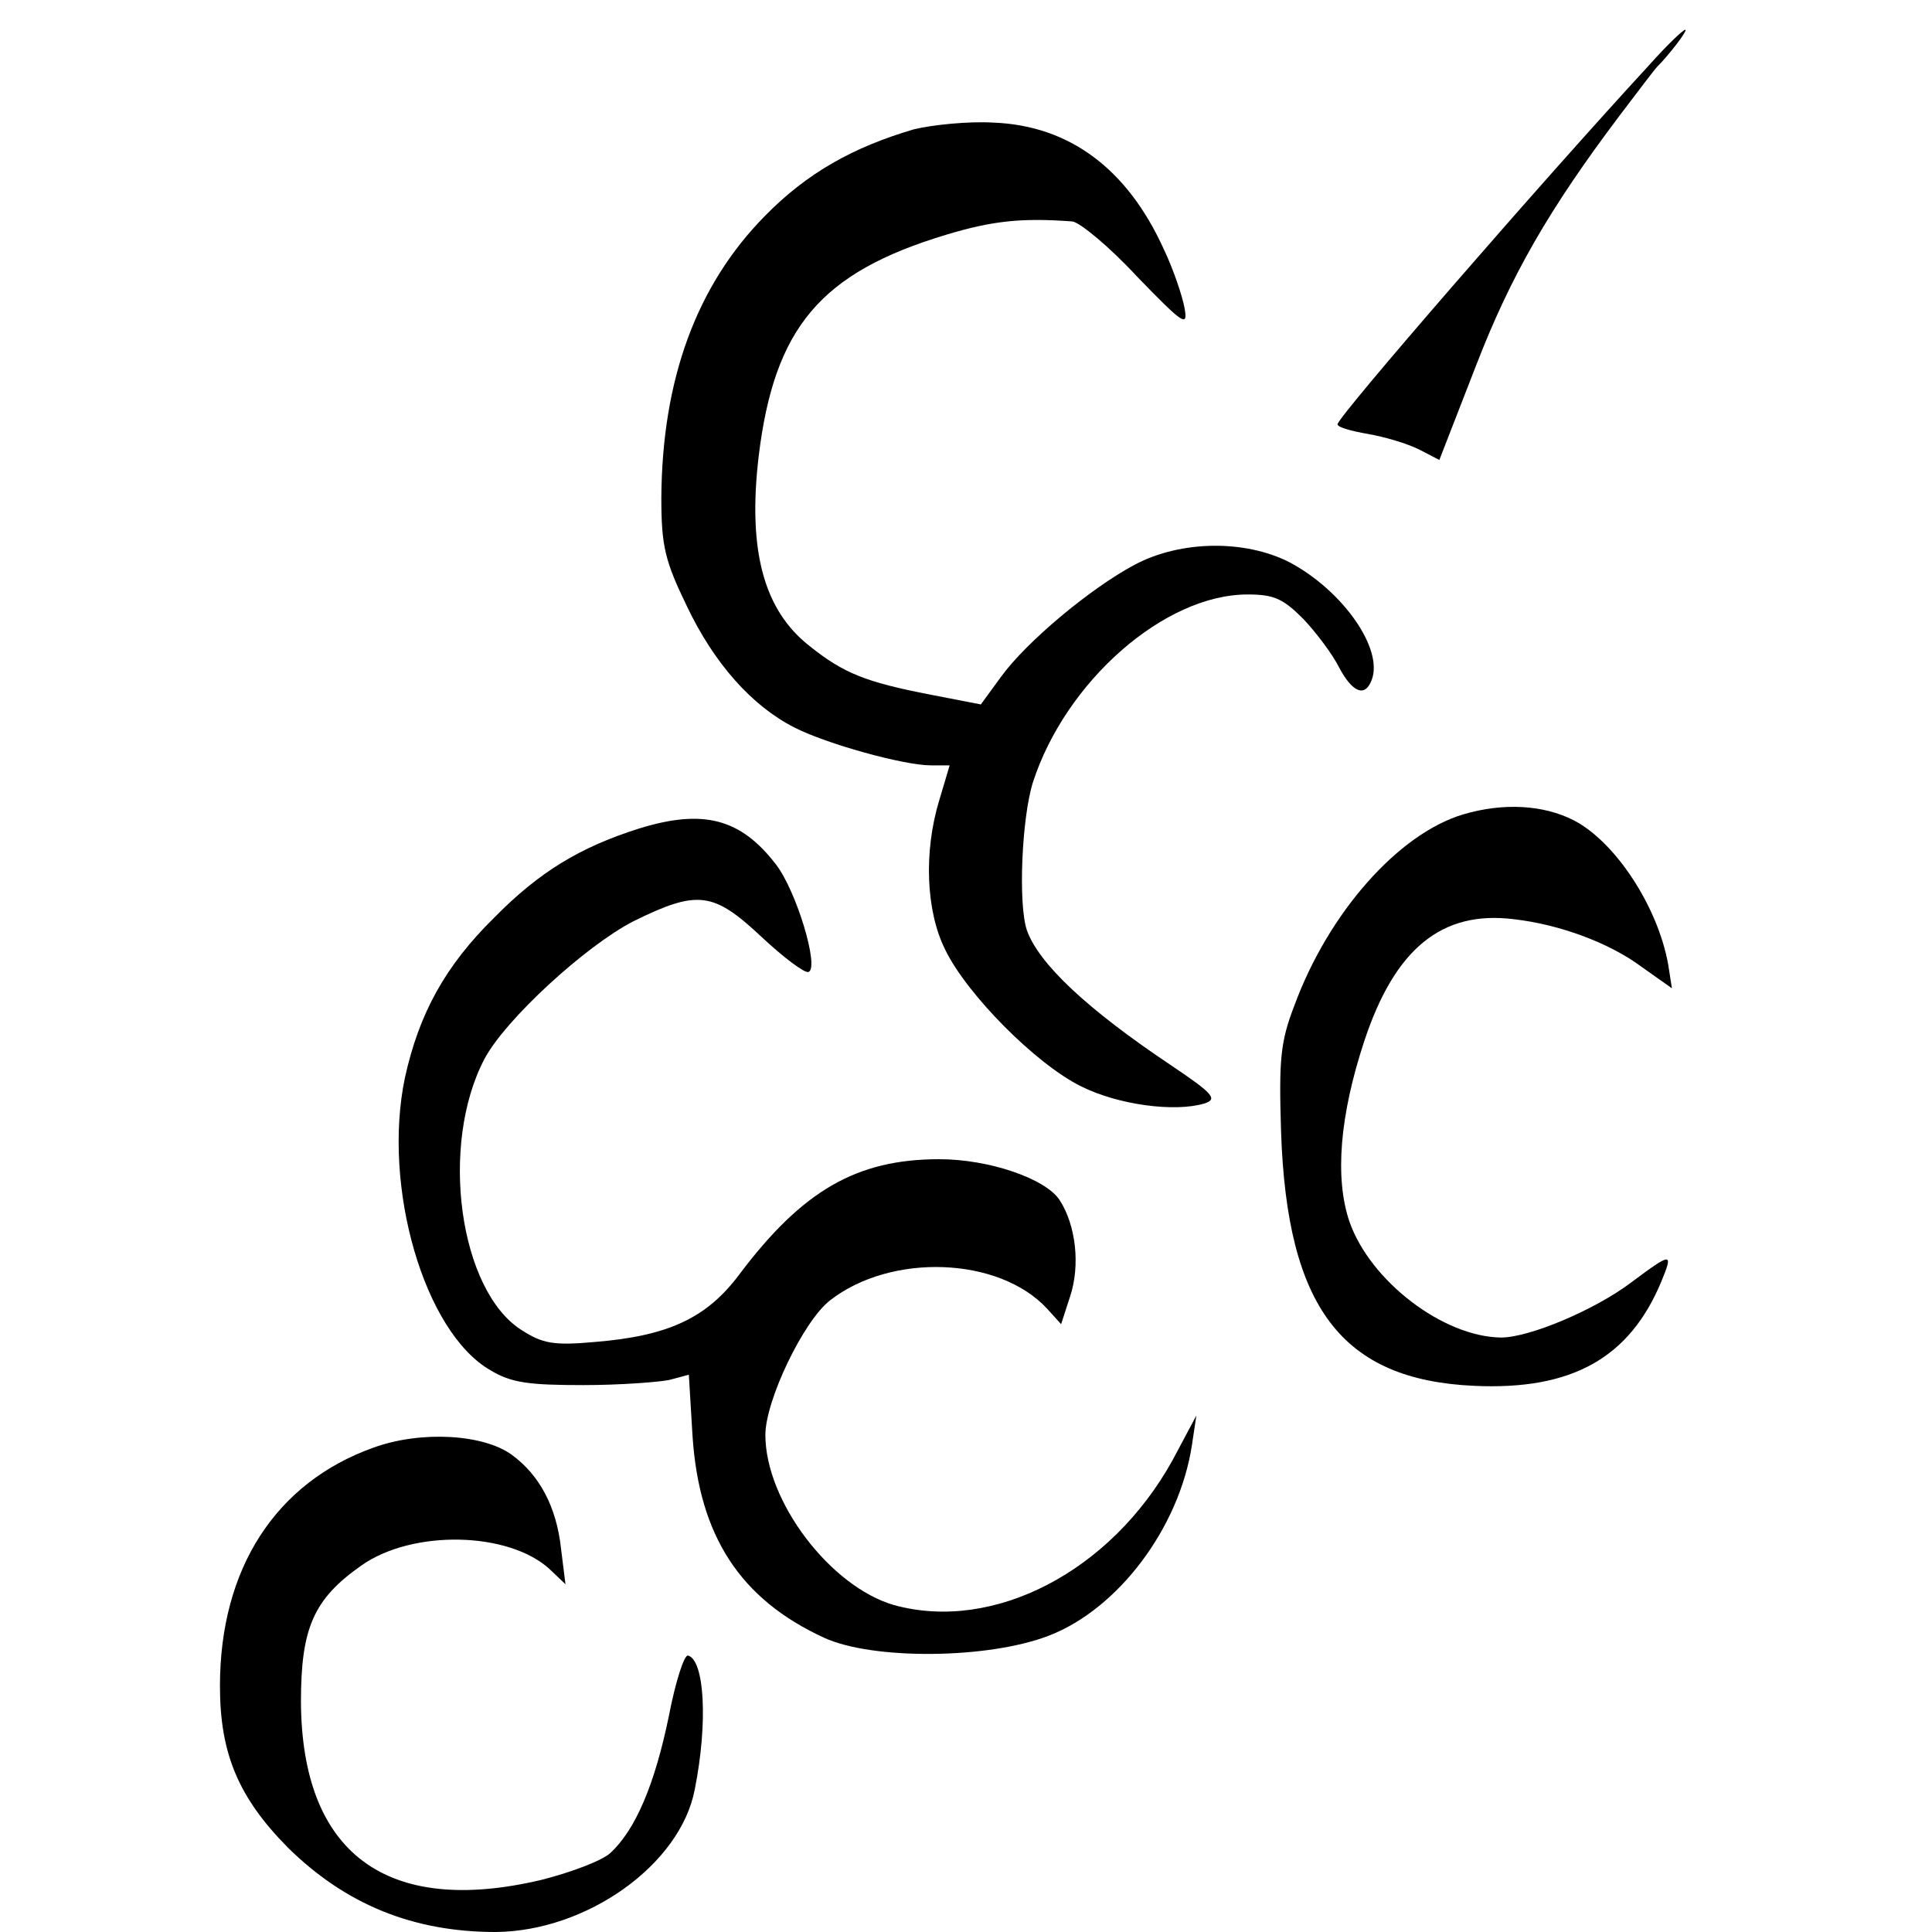
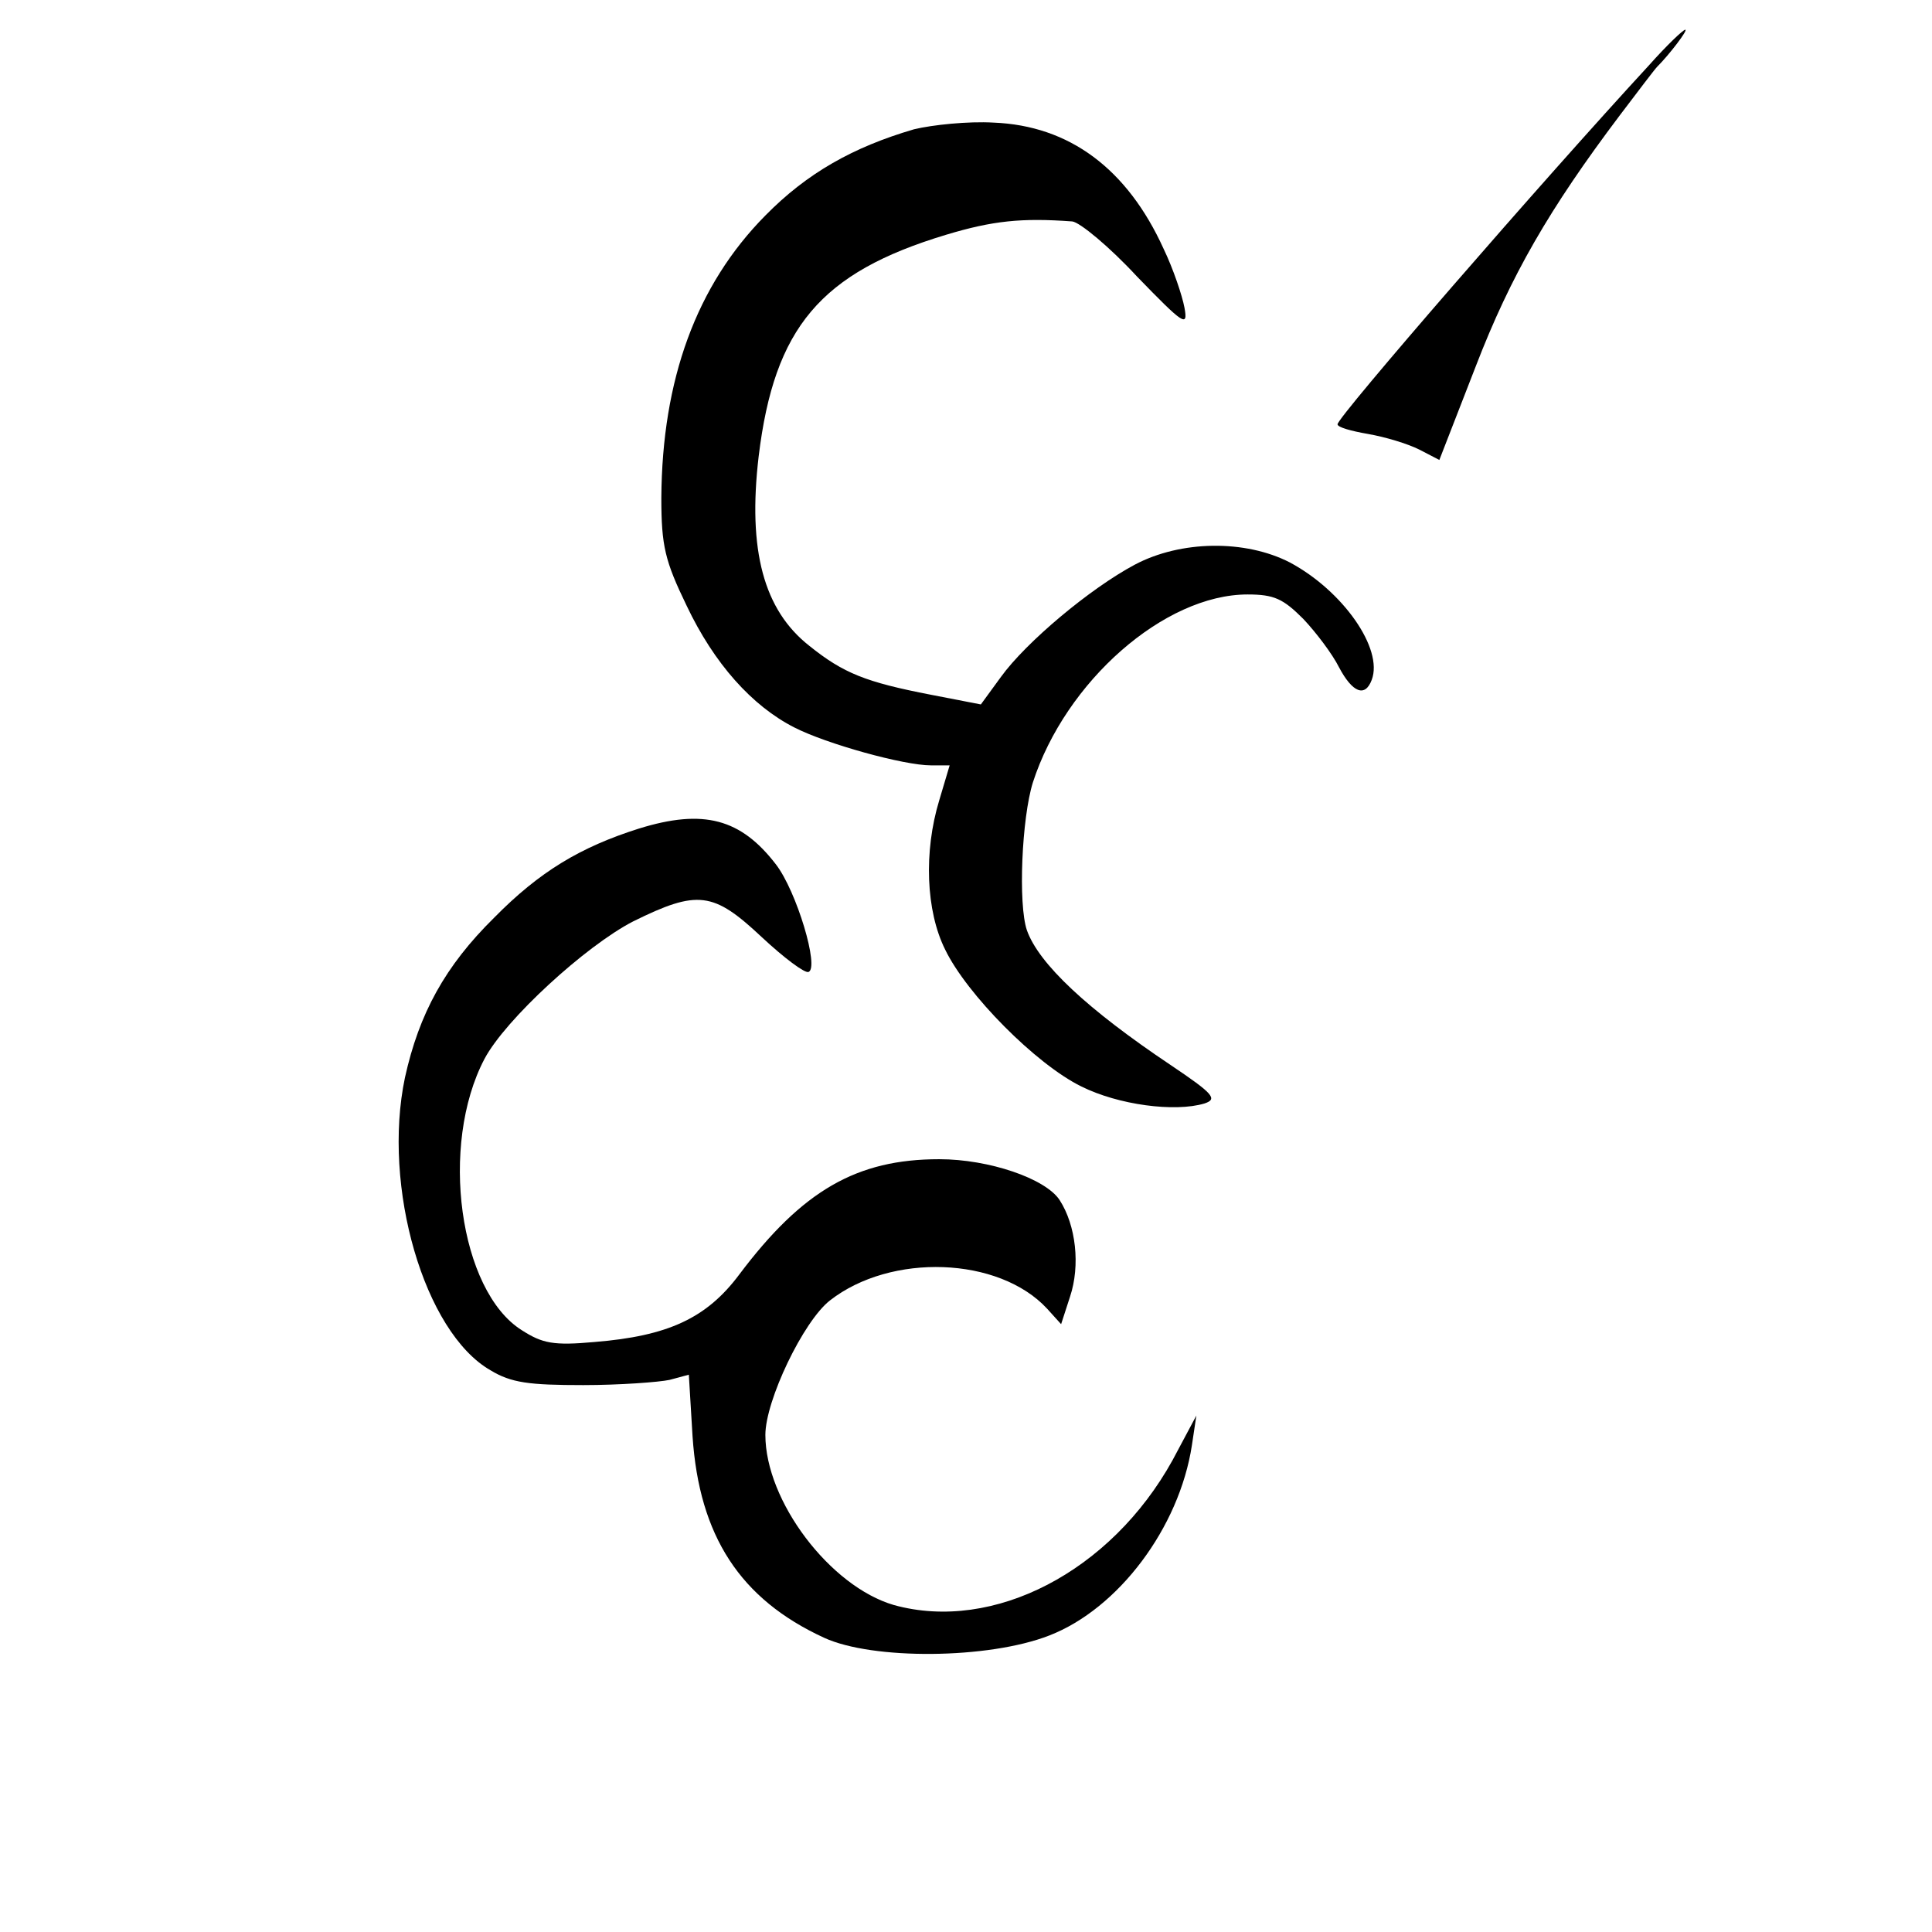
<svg xmlns="http://www.w3.org/2000/svg" version="1.0" width="260pt" height="260pt" viewBox="0 0 260 260" preserveAspectRatio="xMidYMid meet">
  <g transform="translate(0,260) scale(0.1,-0.1)" fill="#000000" stroke="none">
    <path d="M2219 2512 c-143 -155 -419 -473 -419 -483 0 -4 18 -9 41 -13 23 -4 53 -13 69 -21 l27 -14 49 126 c47 122 99 212 194 338 25 33 47 62 50 65 17 17 42 50 38 50 -3 0 -25 -21 -49 -48z" />
    <path d="M1230 2426 c-82 -24 -144 -59 -200 -116 -93 -94 -139 -221 -140 -380 0 -65 5 -85 34 -145 37 -78 88 -135 145 -164 43 -22 147 -51 184 -51 l25 0 -14 -47 c-21 -69 -18 -149 8 -201 29 -60 122 -154 183 -184 50 -25 126 -35 166 -23 18 6 12 13 -46 52 -112 75 -177 136 -193 181 -12 35 -7 151 8 199 44 136 177 253 289 253 36 0 48 -6 75 -33 17 -18 39 -47 48 -65 18 -34 35 -41 44 -17 16 42 -39 120 -110 158 -60 31 -147 30 -209 -3 -60 -32 -146 -104 -180 -151 l-27 -37 -67 13 c-88 17 -118 29 -164 66 -61 48 -83 128 -68 255 21 173 83 247 252 298 63 19 102 23 170 18 10 -1 50 -34 87 -74 63 -65 69 -69 64 -42 -3 16 -15 52 -28 79 -49 108 -127 166 -229 170 -34 2 -82 -3 -107 -9z" />
-     <path d="M1969 1504 c-87 -26 -181 -132 -227 -257 -19 -49 -21 -73 -18 -170 8 -237 82 -334 260 -342 131 -6 209 37 252 141 16 39 14 39 -41 -2 -49 -37 -137 -74 -175 -74 -78 1 -176 76 -204 156 -20 59 -13 143 20 243 41 124 104 176 201 164 62 -7 129 -32 172 -64 l41 -29 -5 32 c-14 78 -71 165 -127 194 -41 21 -95 24 -149 8z" />
    <path d="M860 1485 c-79 -25 -134 -58 -195 -120 -66 -65 -101 -129 -120 -215 -31 -147 26 -343 115 -394 28 -17 52 -20 125 -20 49 0 102 4 116 7 l26 7 5 -83 c9 -134 64 -219 177 -271 65 -30 221 -29 303 3 93 36 175 145 192 256 l6 40 -32 -60 c-83 -150 -241 -232 -375 -195 -86 25 -173 140 -173 229 0 46 51 153 87 181 82 64 227 59 292 -11 l19 -21 12 37 c14 42 8 96 -14 130 -19 29 -95 55 -162 55 -111 0 -184 -42 -269 -155 -44 -59 -96 -83 -195 -91 -55 -5 -70 -2 -98 16 -84 53 -111 249 -50 365 28 53 136 152 200 185 87 43 108 40 173 -21 30 -28 58 -49 63 -47 15 5 -16 109 -44 145 -47 61 -97 75 -184 48z" />
-     <path d="M503 652 c-132 -47 -207 -163 -207 -321 0 -91 25 -150 91 -217 78 -77 169 -114 280 -114 123 1 249 91 268 192 18 90 13 174 -9 180 -5 2 -17 -35 -26 -82 -19 -92 -45 -153 -79 -184 -11 -10 -53 -26 -93 -36 -208 -49 -322 36 -323 240 0 99 17 138 81 183 69 49 199 46 254 -5 l21 -20 -6 48 c-6 56 -29 99 -66 126 -38 28 -122 33 -186 10z" />
  </g>
</svg>